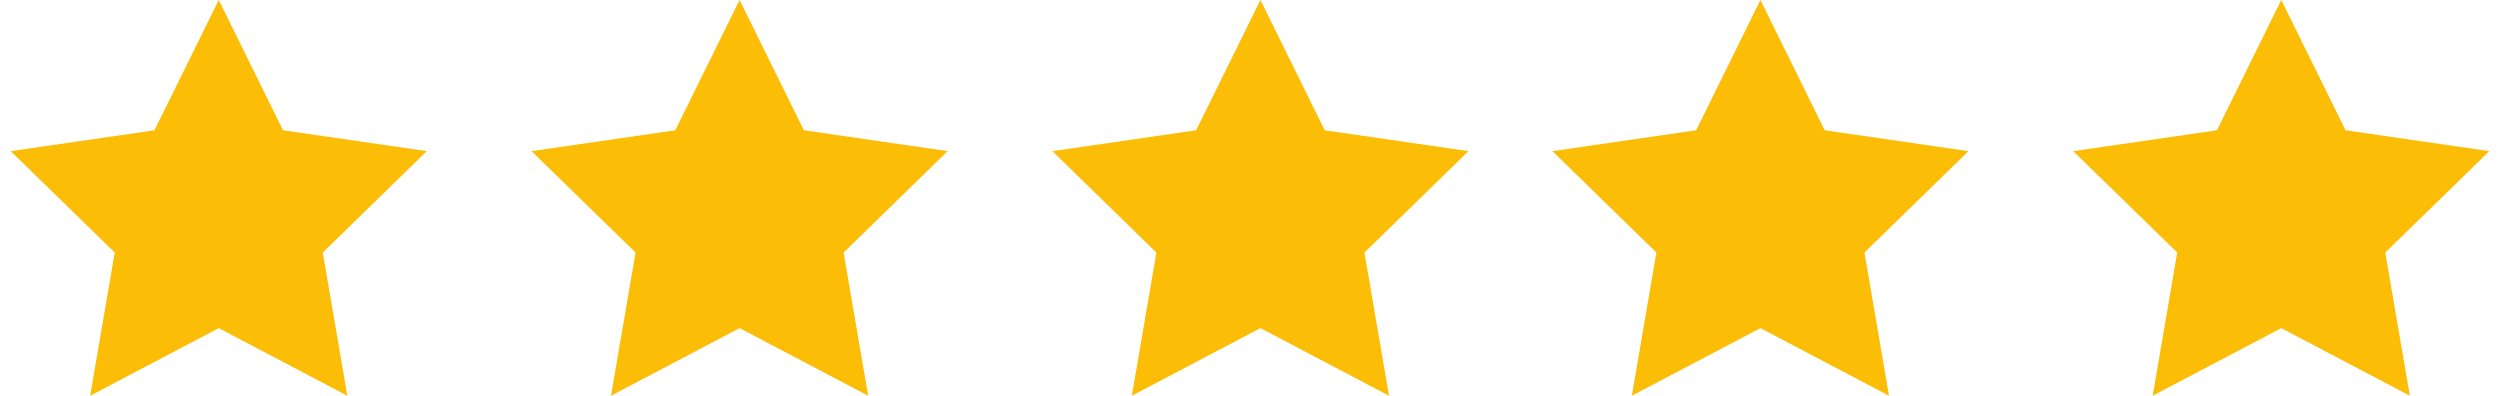
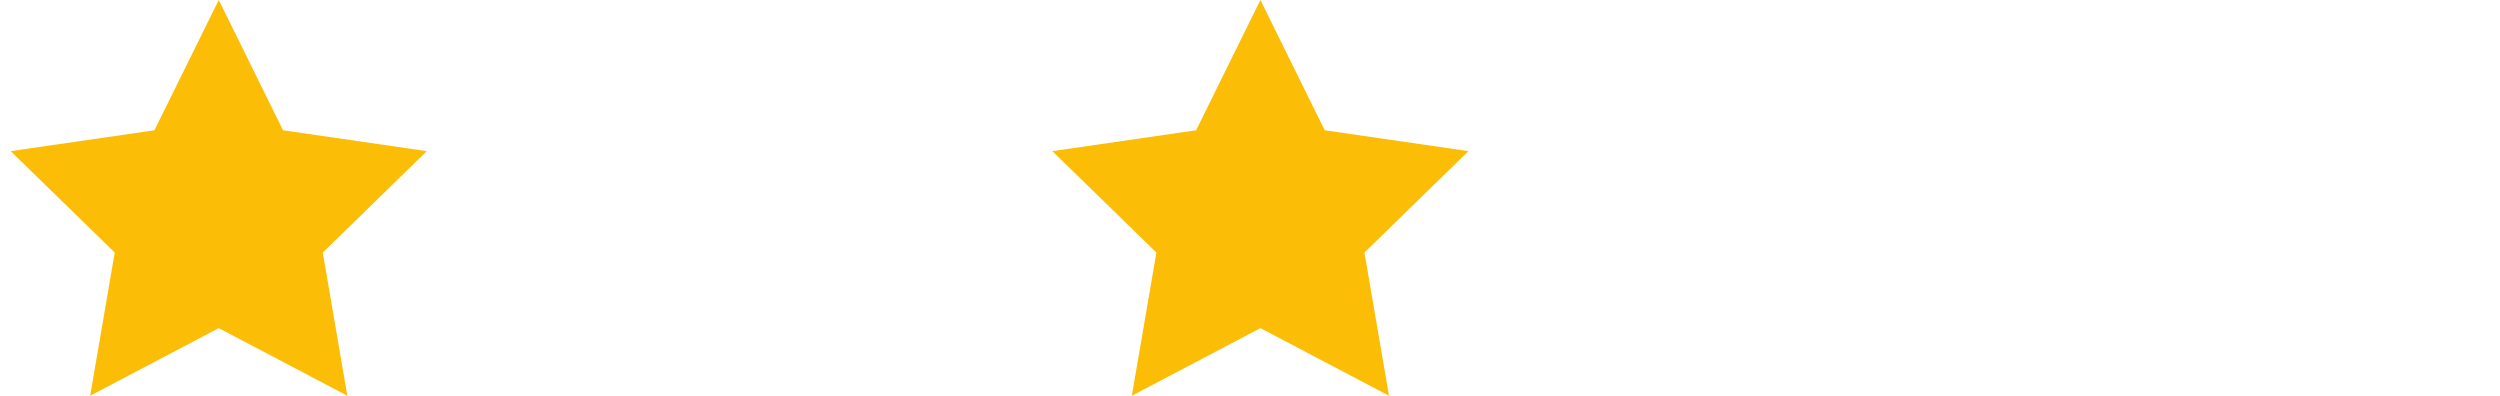
<svg xmlns="http://www.w3.org/2000/svg" width="120px" height="19px" viewBox="0 0 120 19" version="1.1">
  <g id="Retreats" stroke="none" stroke-width="1" fill="none" fill-rule="evenodd">
    <g id="Retreats-Detail-Page-2022" transform="translate(-811, -8028)" fill="#FBBD05">
      <g id="Group-24" transform="translate(394, 7759)">
        <g id="Group-26-Copy" transform="translate(417, 269)">
          <polygon id="Star" points="10.5 15.75 4.328 18.995 5.507 12.122 0.514 7.255 7.414 6.253 10.5 0 13.586 6.253 20.486 7.255 15.493 12.122 16.672 18.995" />
-           <polygon id="Star-Copy" points="35.5 15.75 29.328 18.995 30.507 12.122 25.514 7.255 32.414 6.253 35.5 0 38.586 6.253 45.486 7.255 40.493 12.122 41.672 18.995" />
          <polygon id="Star-Copy-2" points="60.5 15.75 54.328 18.995 55.507 12.122 50.514 7.255 57.414 6.253 60.5 0 63.586 6.253 70.486 7.255 65.493 12.122 66.672 18.995" />
-           <polygon id="Star-Copy-3" points="84.5 15.75 78.328 18.995 79.507 12.122 74.514 7.255 81.414 6.253 84.5 0 87.586 6.253 94.486 7.255 89.493 12.122 90.672 18.995" />
-           <polygon id="Star-Copy-4" points="109.5 15.75 103.328 18.995 104.507 12.122 99.514 7.255 106.414 6.253 109.5 0 112.586 6.253 119.486 7.255 114.493 12.122 115.672 18.995" />
        </g>
      </g>
    </g>
  </g>
</svg>